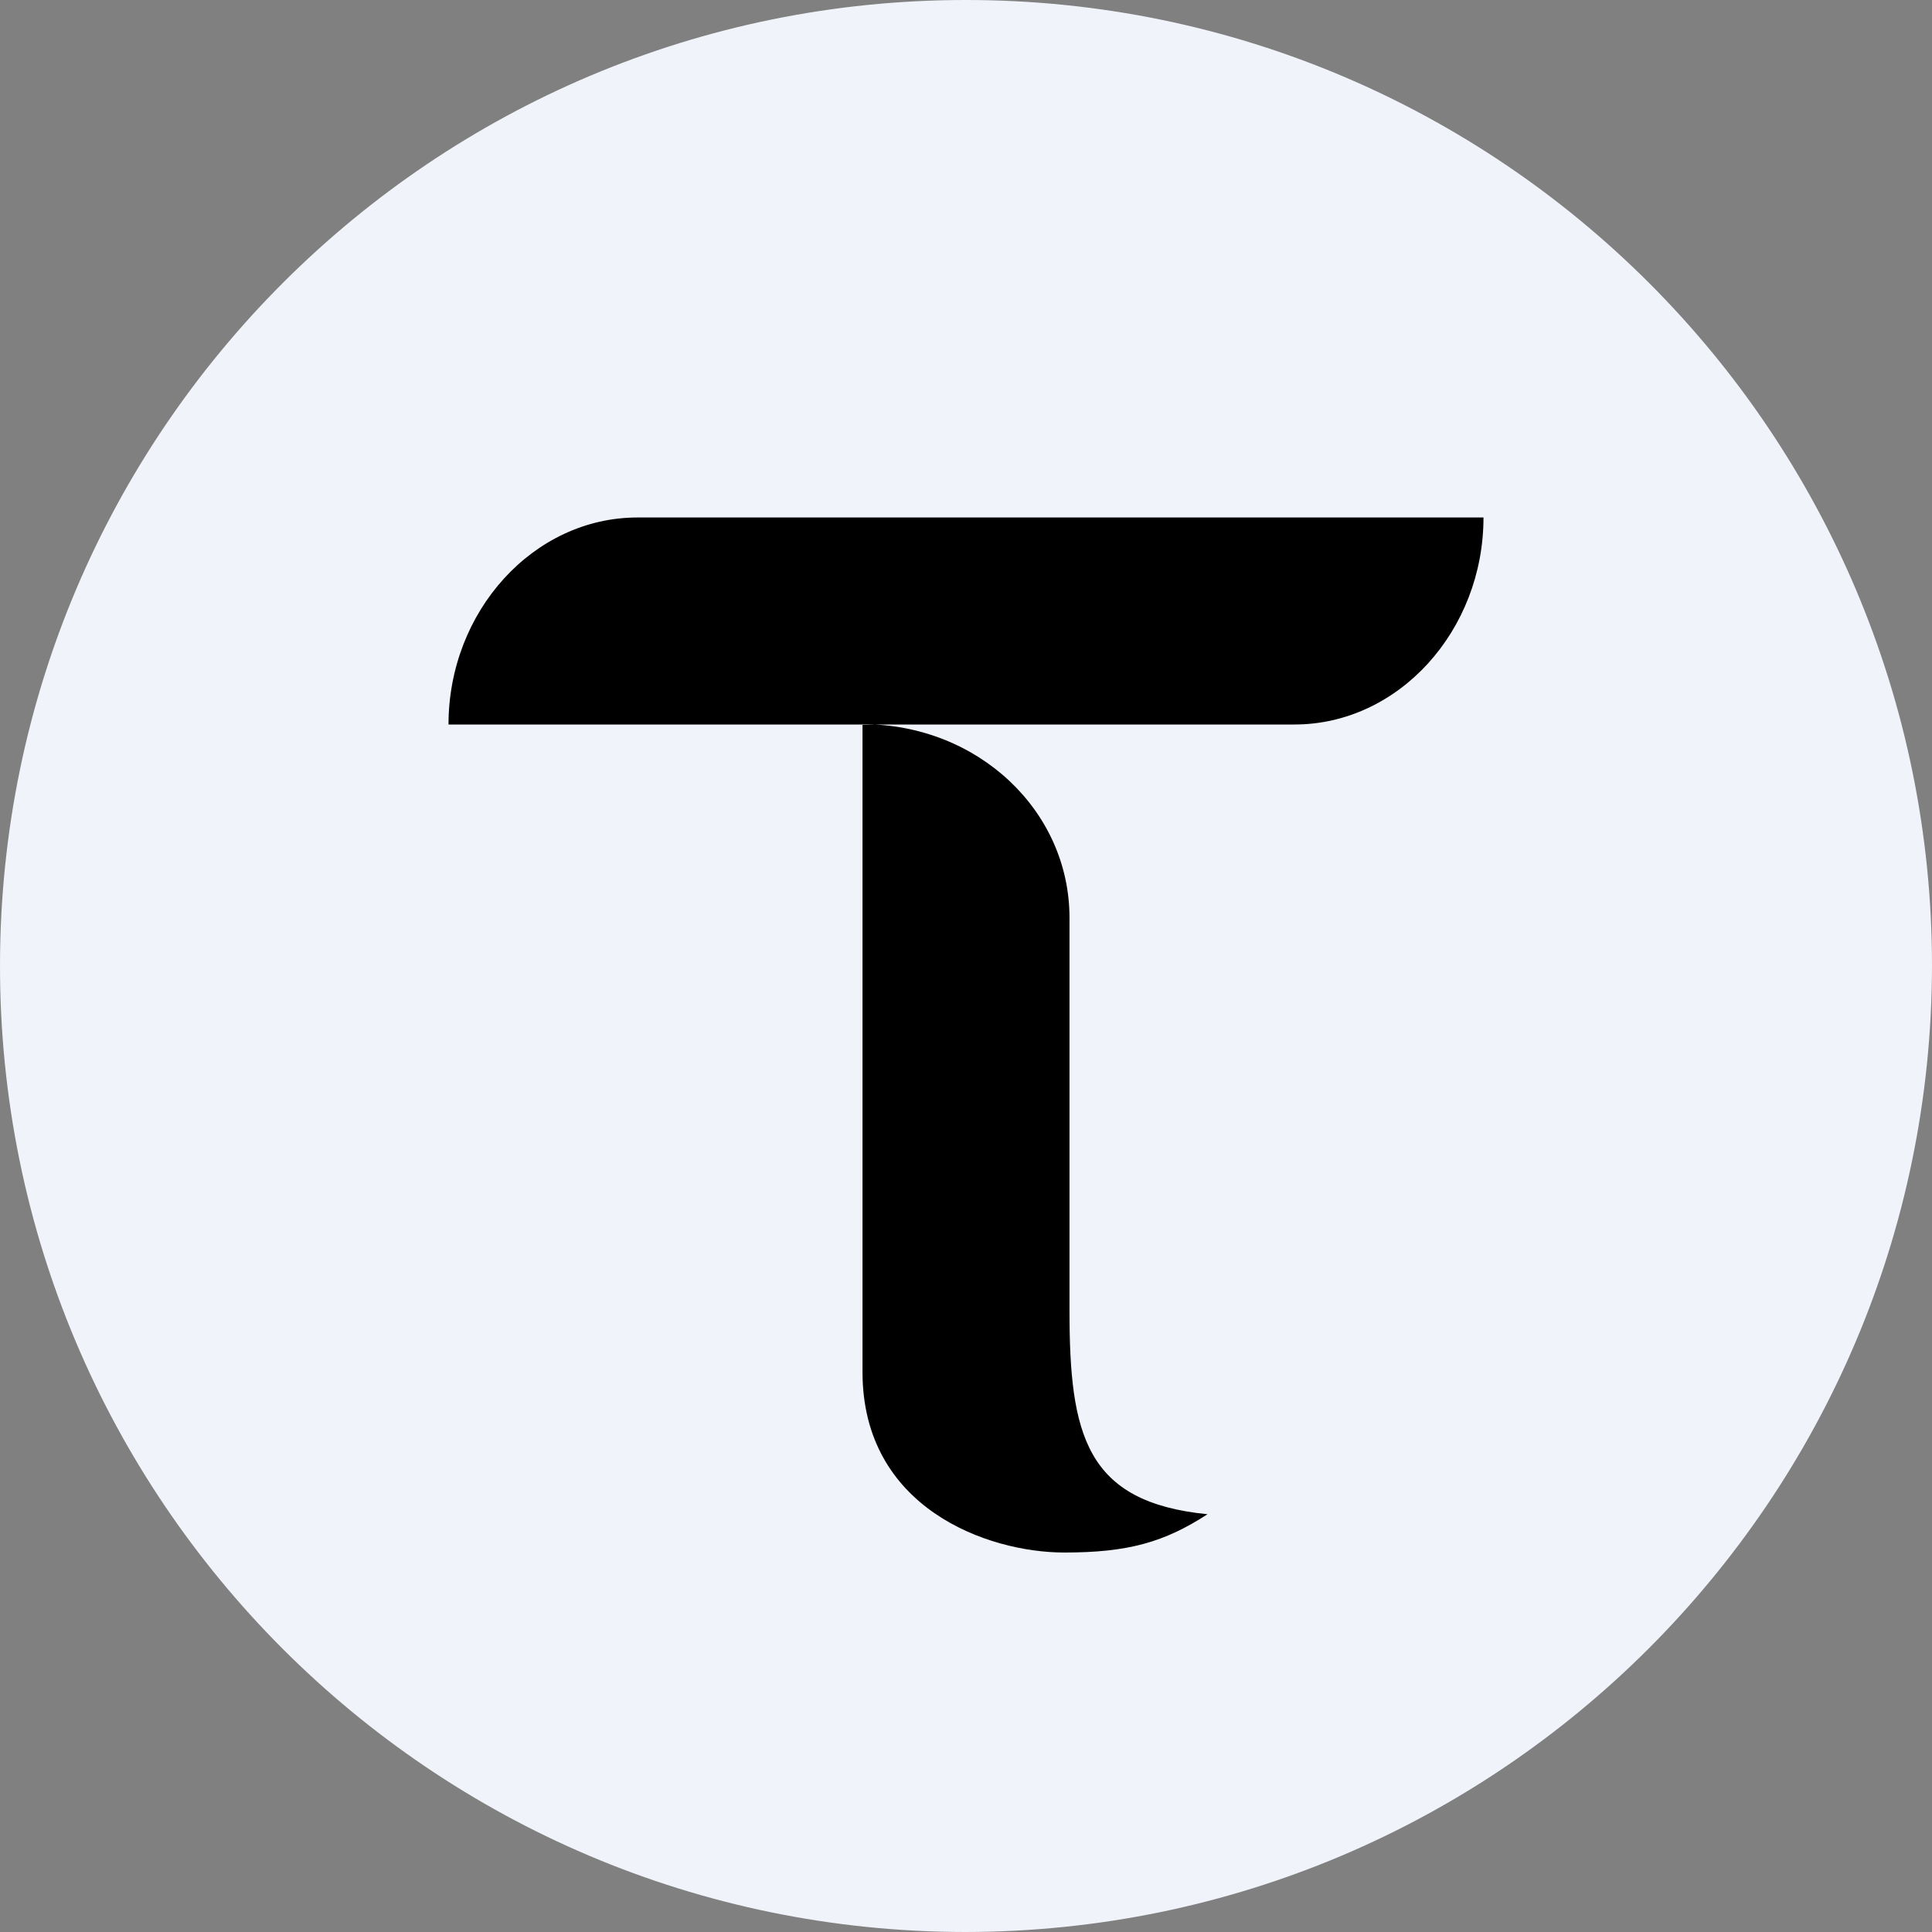
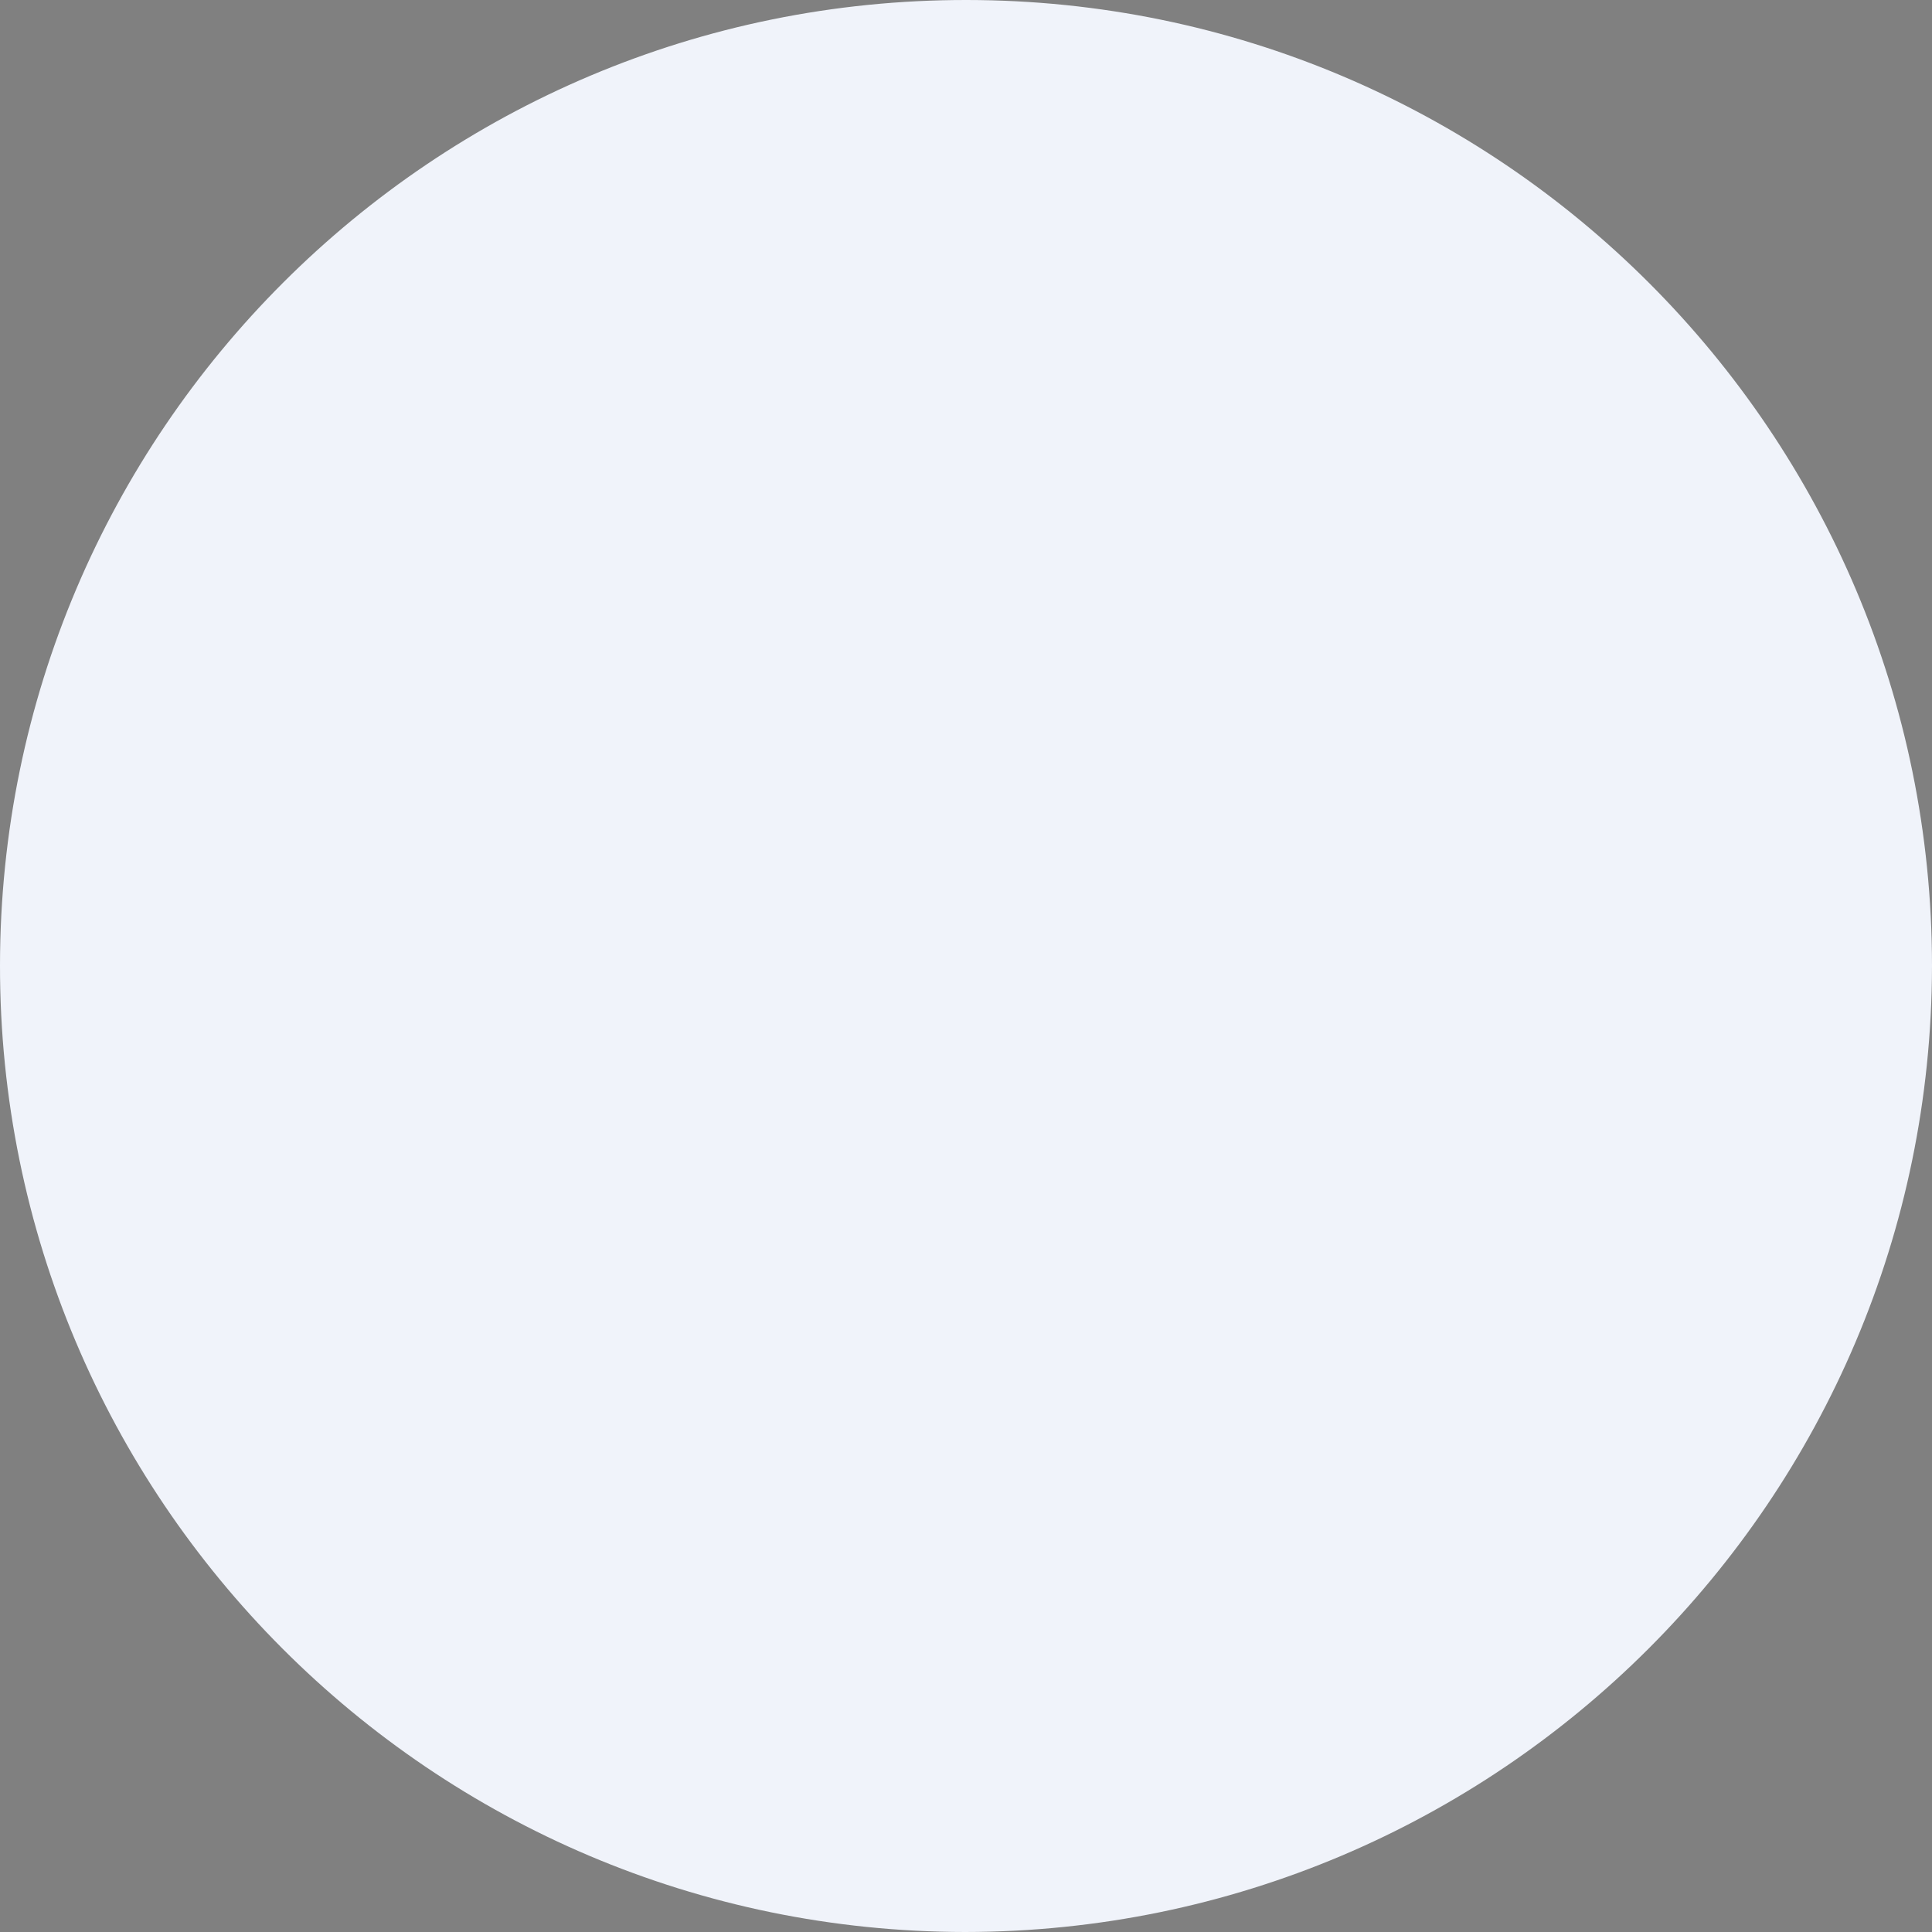
<svg xmlns="http://www.w3.org/2000/svg" fill="none" height="60" viewBox="0 0 60 60" width="60">
  <rect x="0" y="0" width="60" height="60" fill="#808080" stroke="none" />
  <path clip-rule="evenodd" d="m29.975 60c-16.569-.016-29.99-13.456-29.975-30.025.013-16.569 13.453-29.99 30.022-29.975 16.56.013 29.978 13.44 29.978 30-.025 16.566-13.456 29.984-30.025 30z" fill="#f0f3fa" fill-rule="evenodd" />
-   <path d="m13.929 22.5c0-3.514 2.636-6.429 5.871-6.429h26.271c0 3.514-2.636 6.429-5.871 6.429zm12.857 0v20.111c0 4.211 3.868 5.604 6.268 5.604 1.982 0 3.107-.321 4.446-1.189-3.782-.375-4.286-2.464-4.286-6.332v-12.193c0-3.321-2.839-6.011-6.429-6.011z" fill="#000" />
</svg>